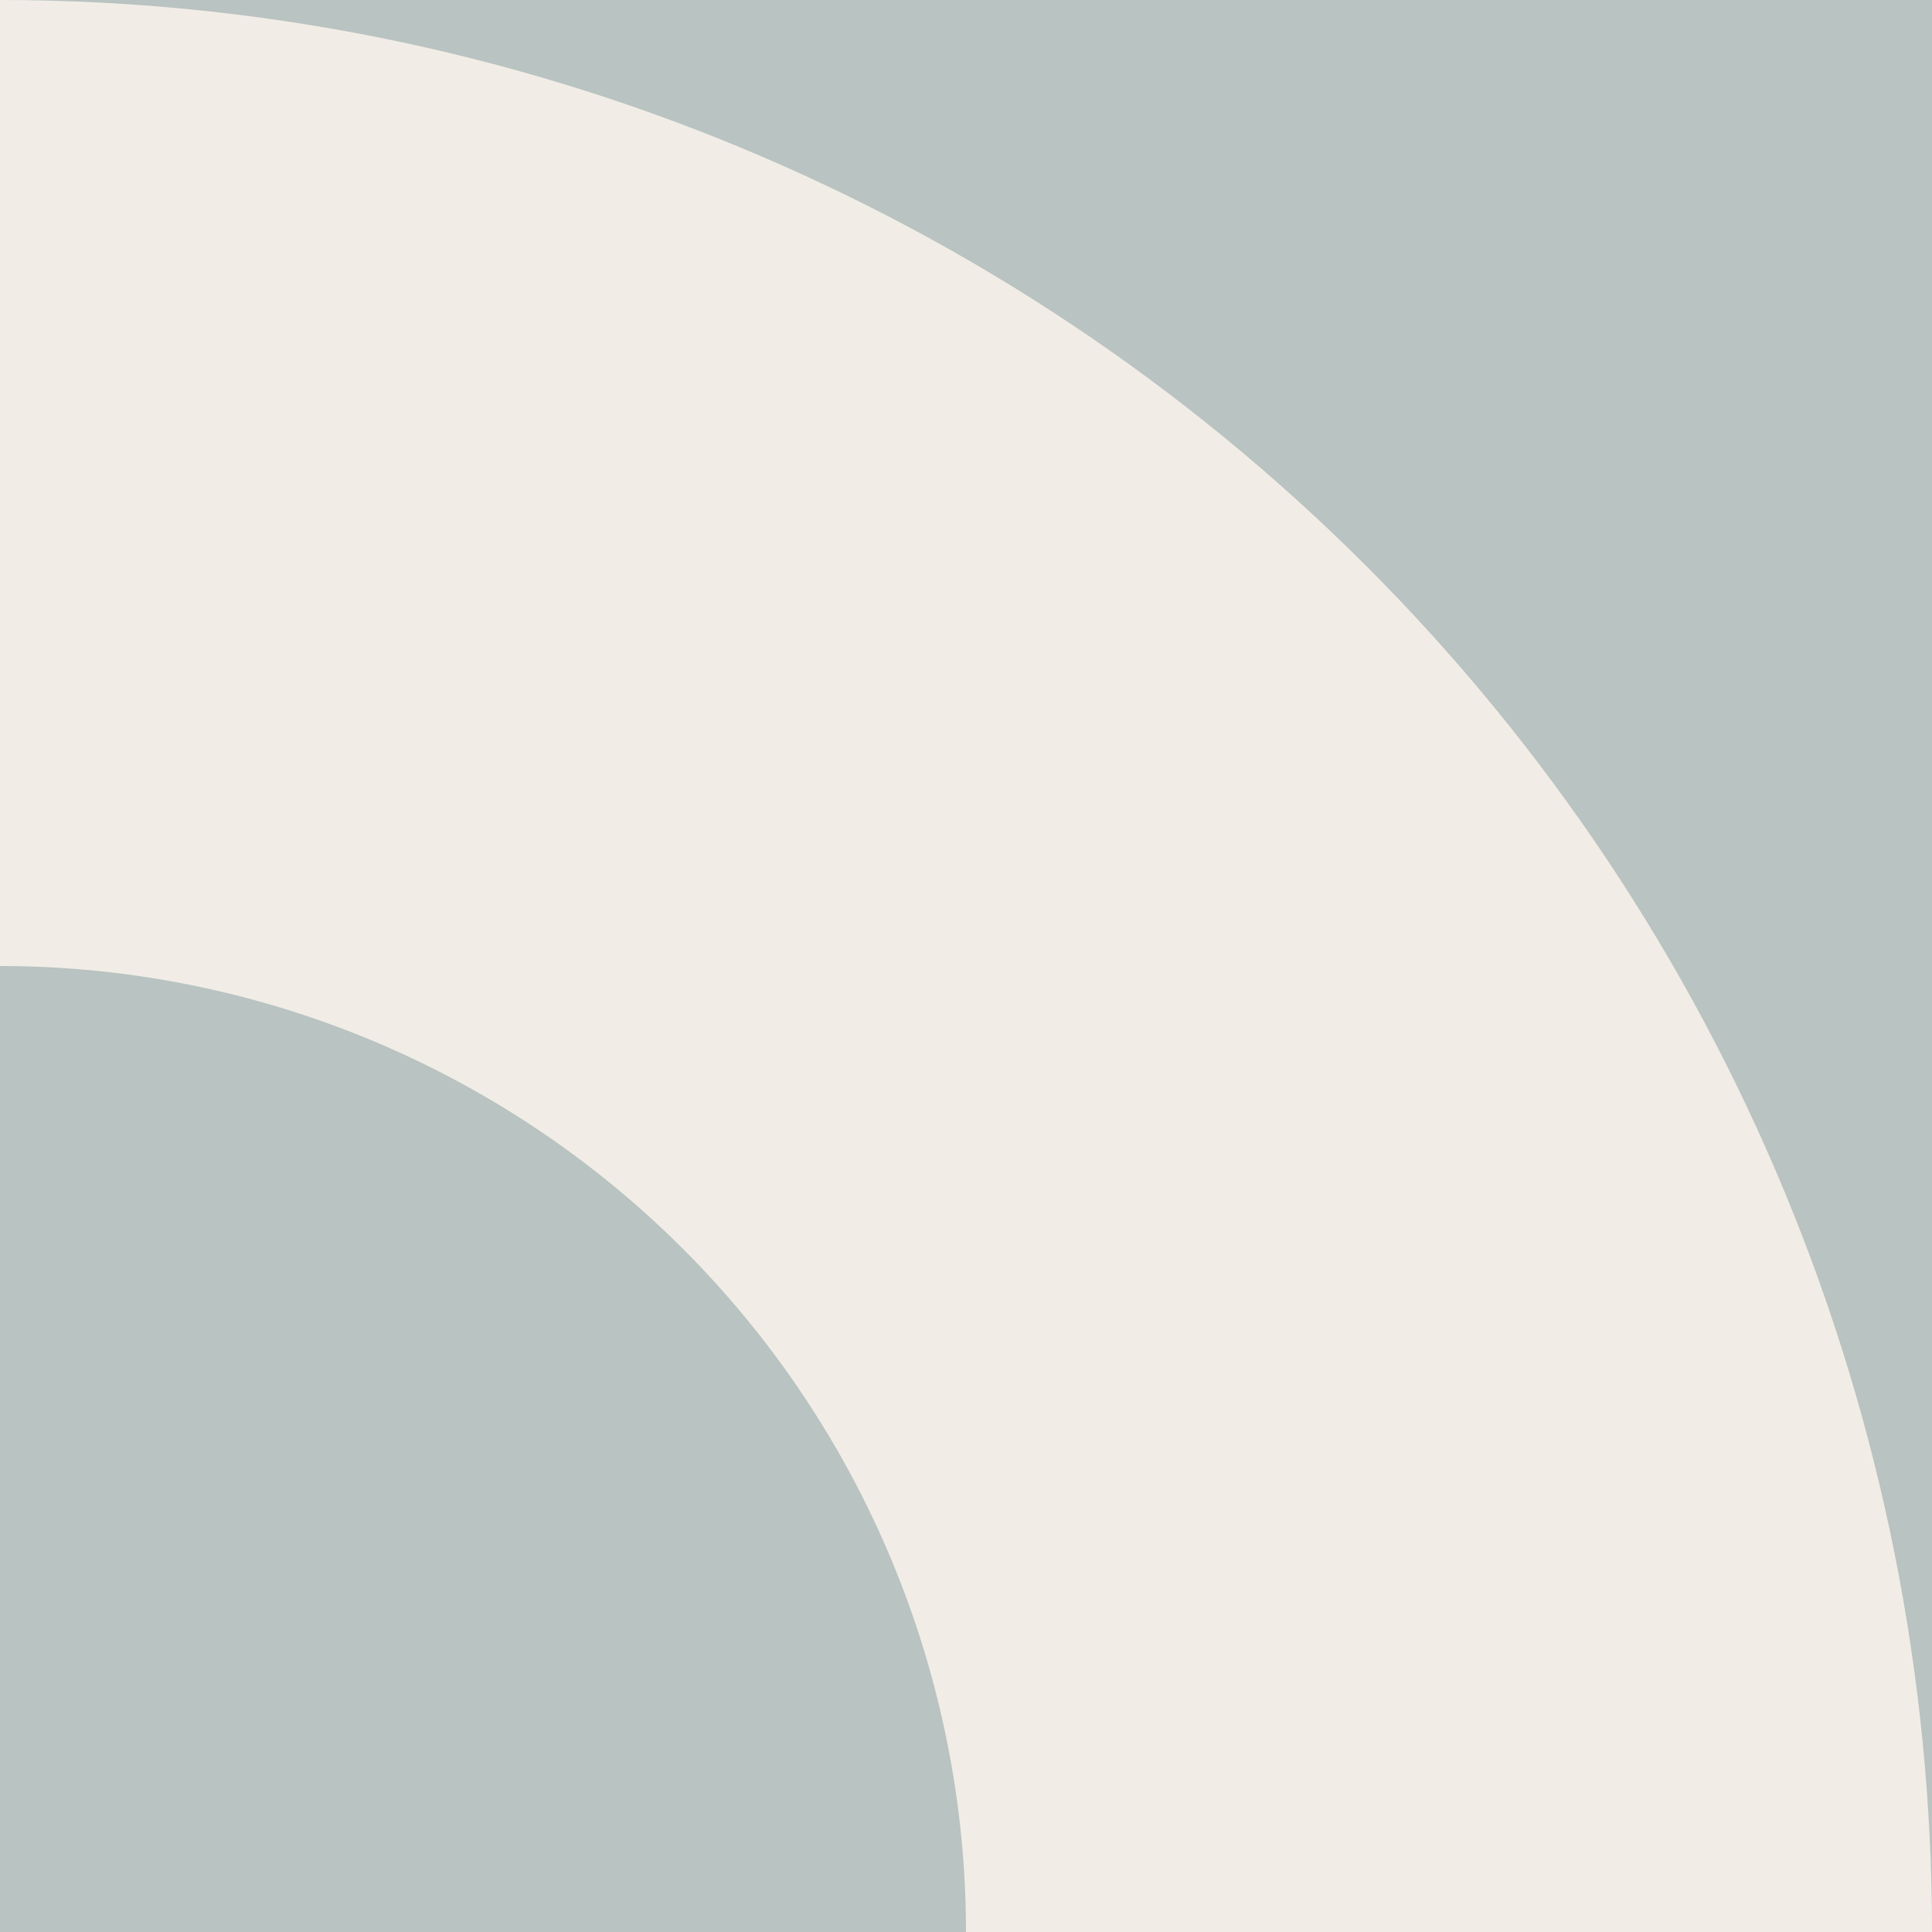
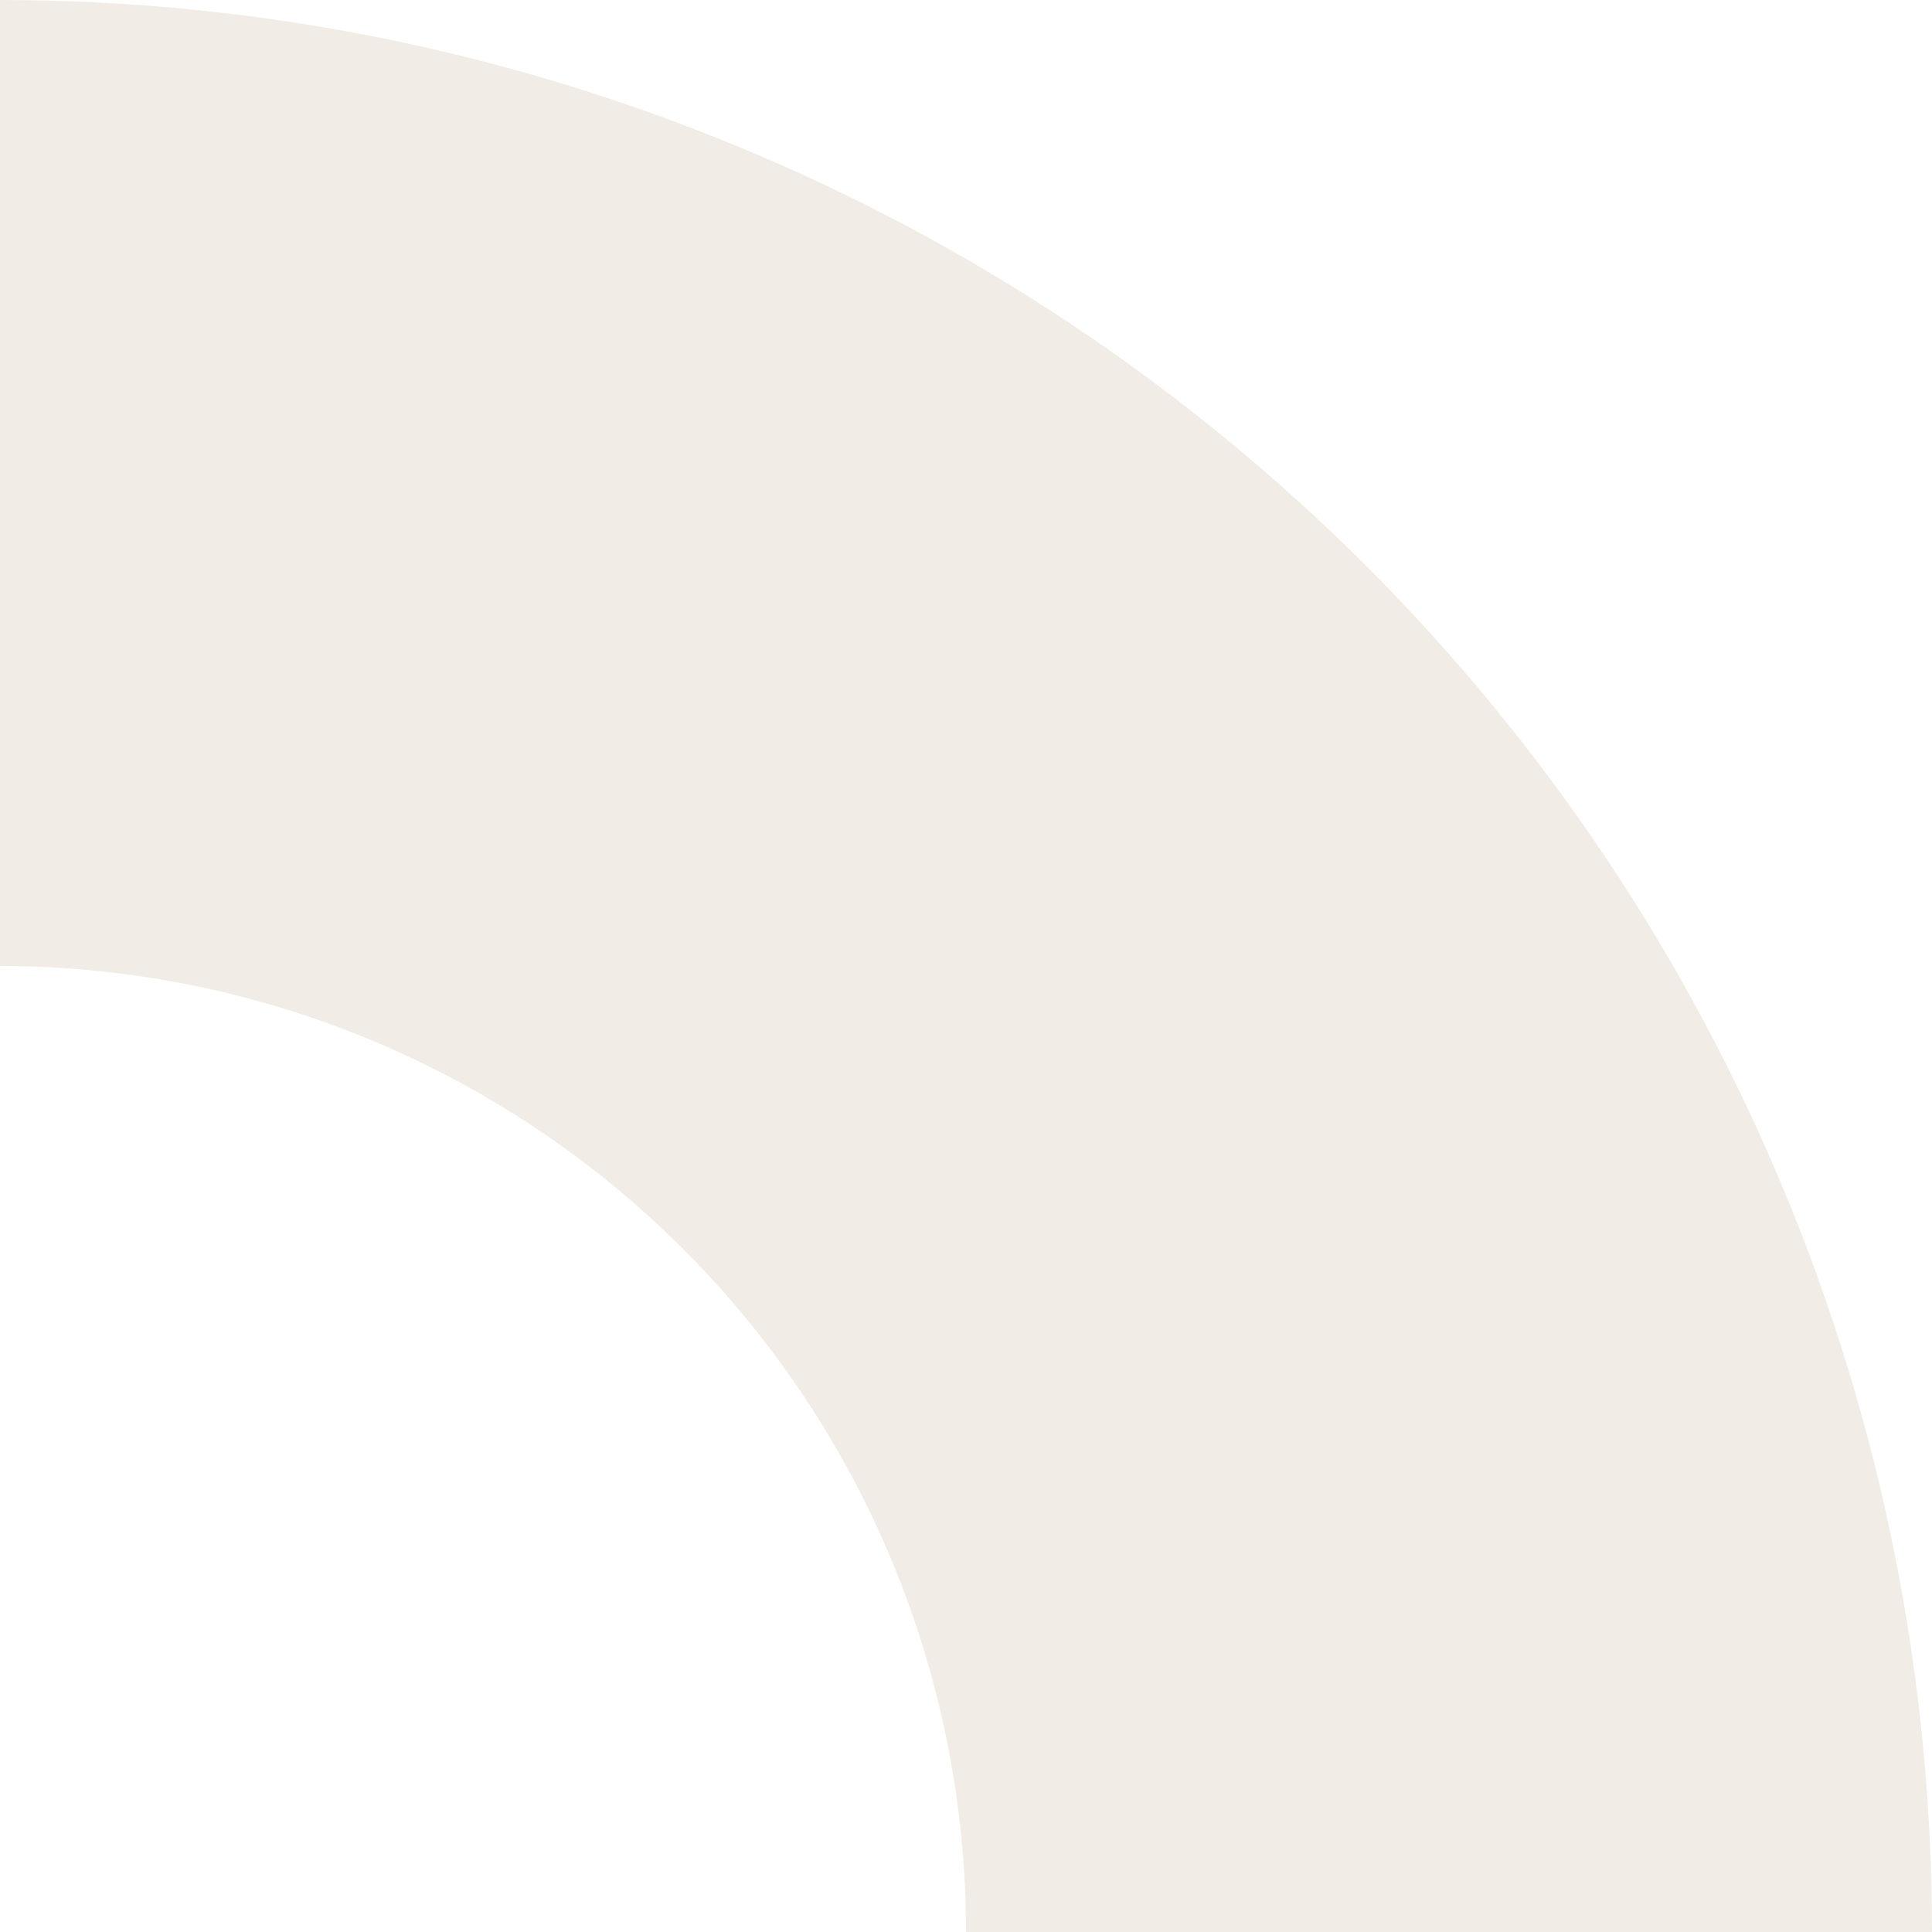
<svg xmlns="http://www.w3.org/2000/svg" width="180" height="180" viewBox="0 0 180 180" fill="none">
-   <rect width="180" height="180" fill="#B9C3C1" />
  <path d="M180 180H90C90 156.131 80.518 133.239 63.64 116.36C46.761 99.482 23.869 90 0 90V0C47.739 0 93.523 18.964 127.279 52.721C161.036 86.477 180 132.261 180 180Z" fill="#F1EDE6" />
</svg>